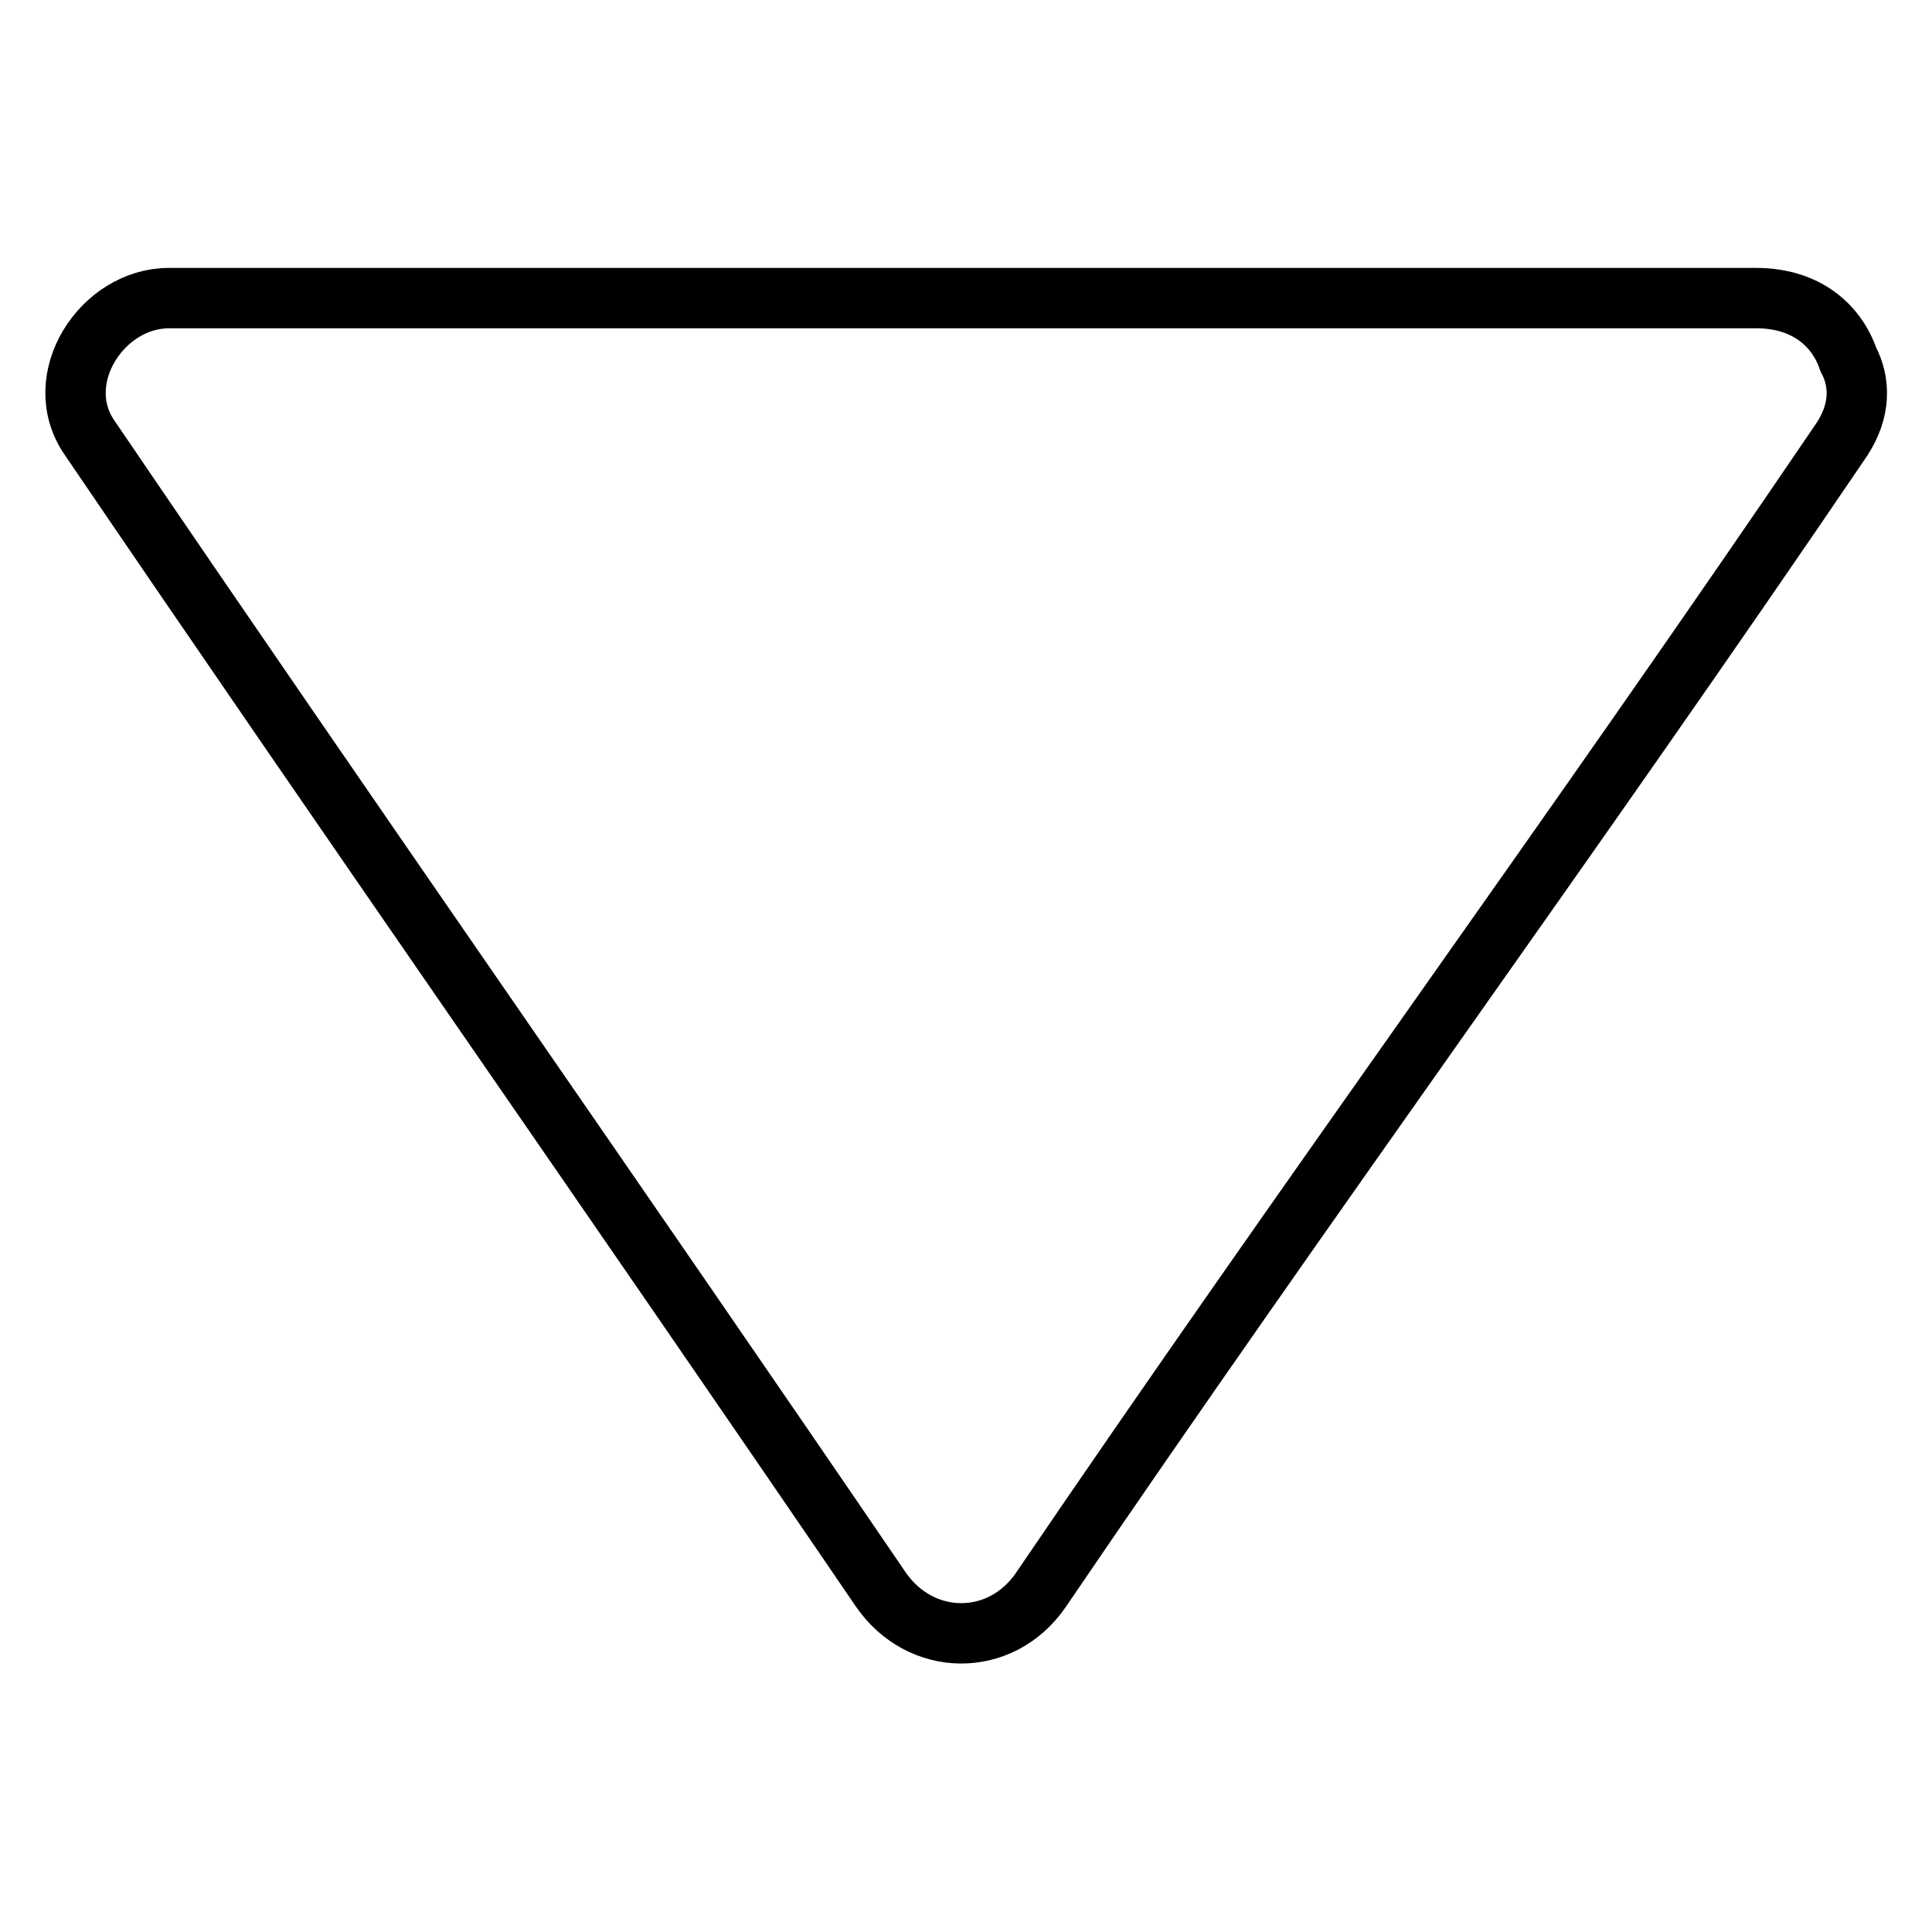
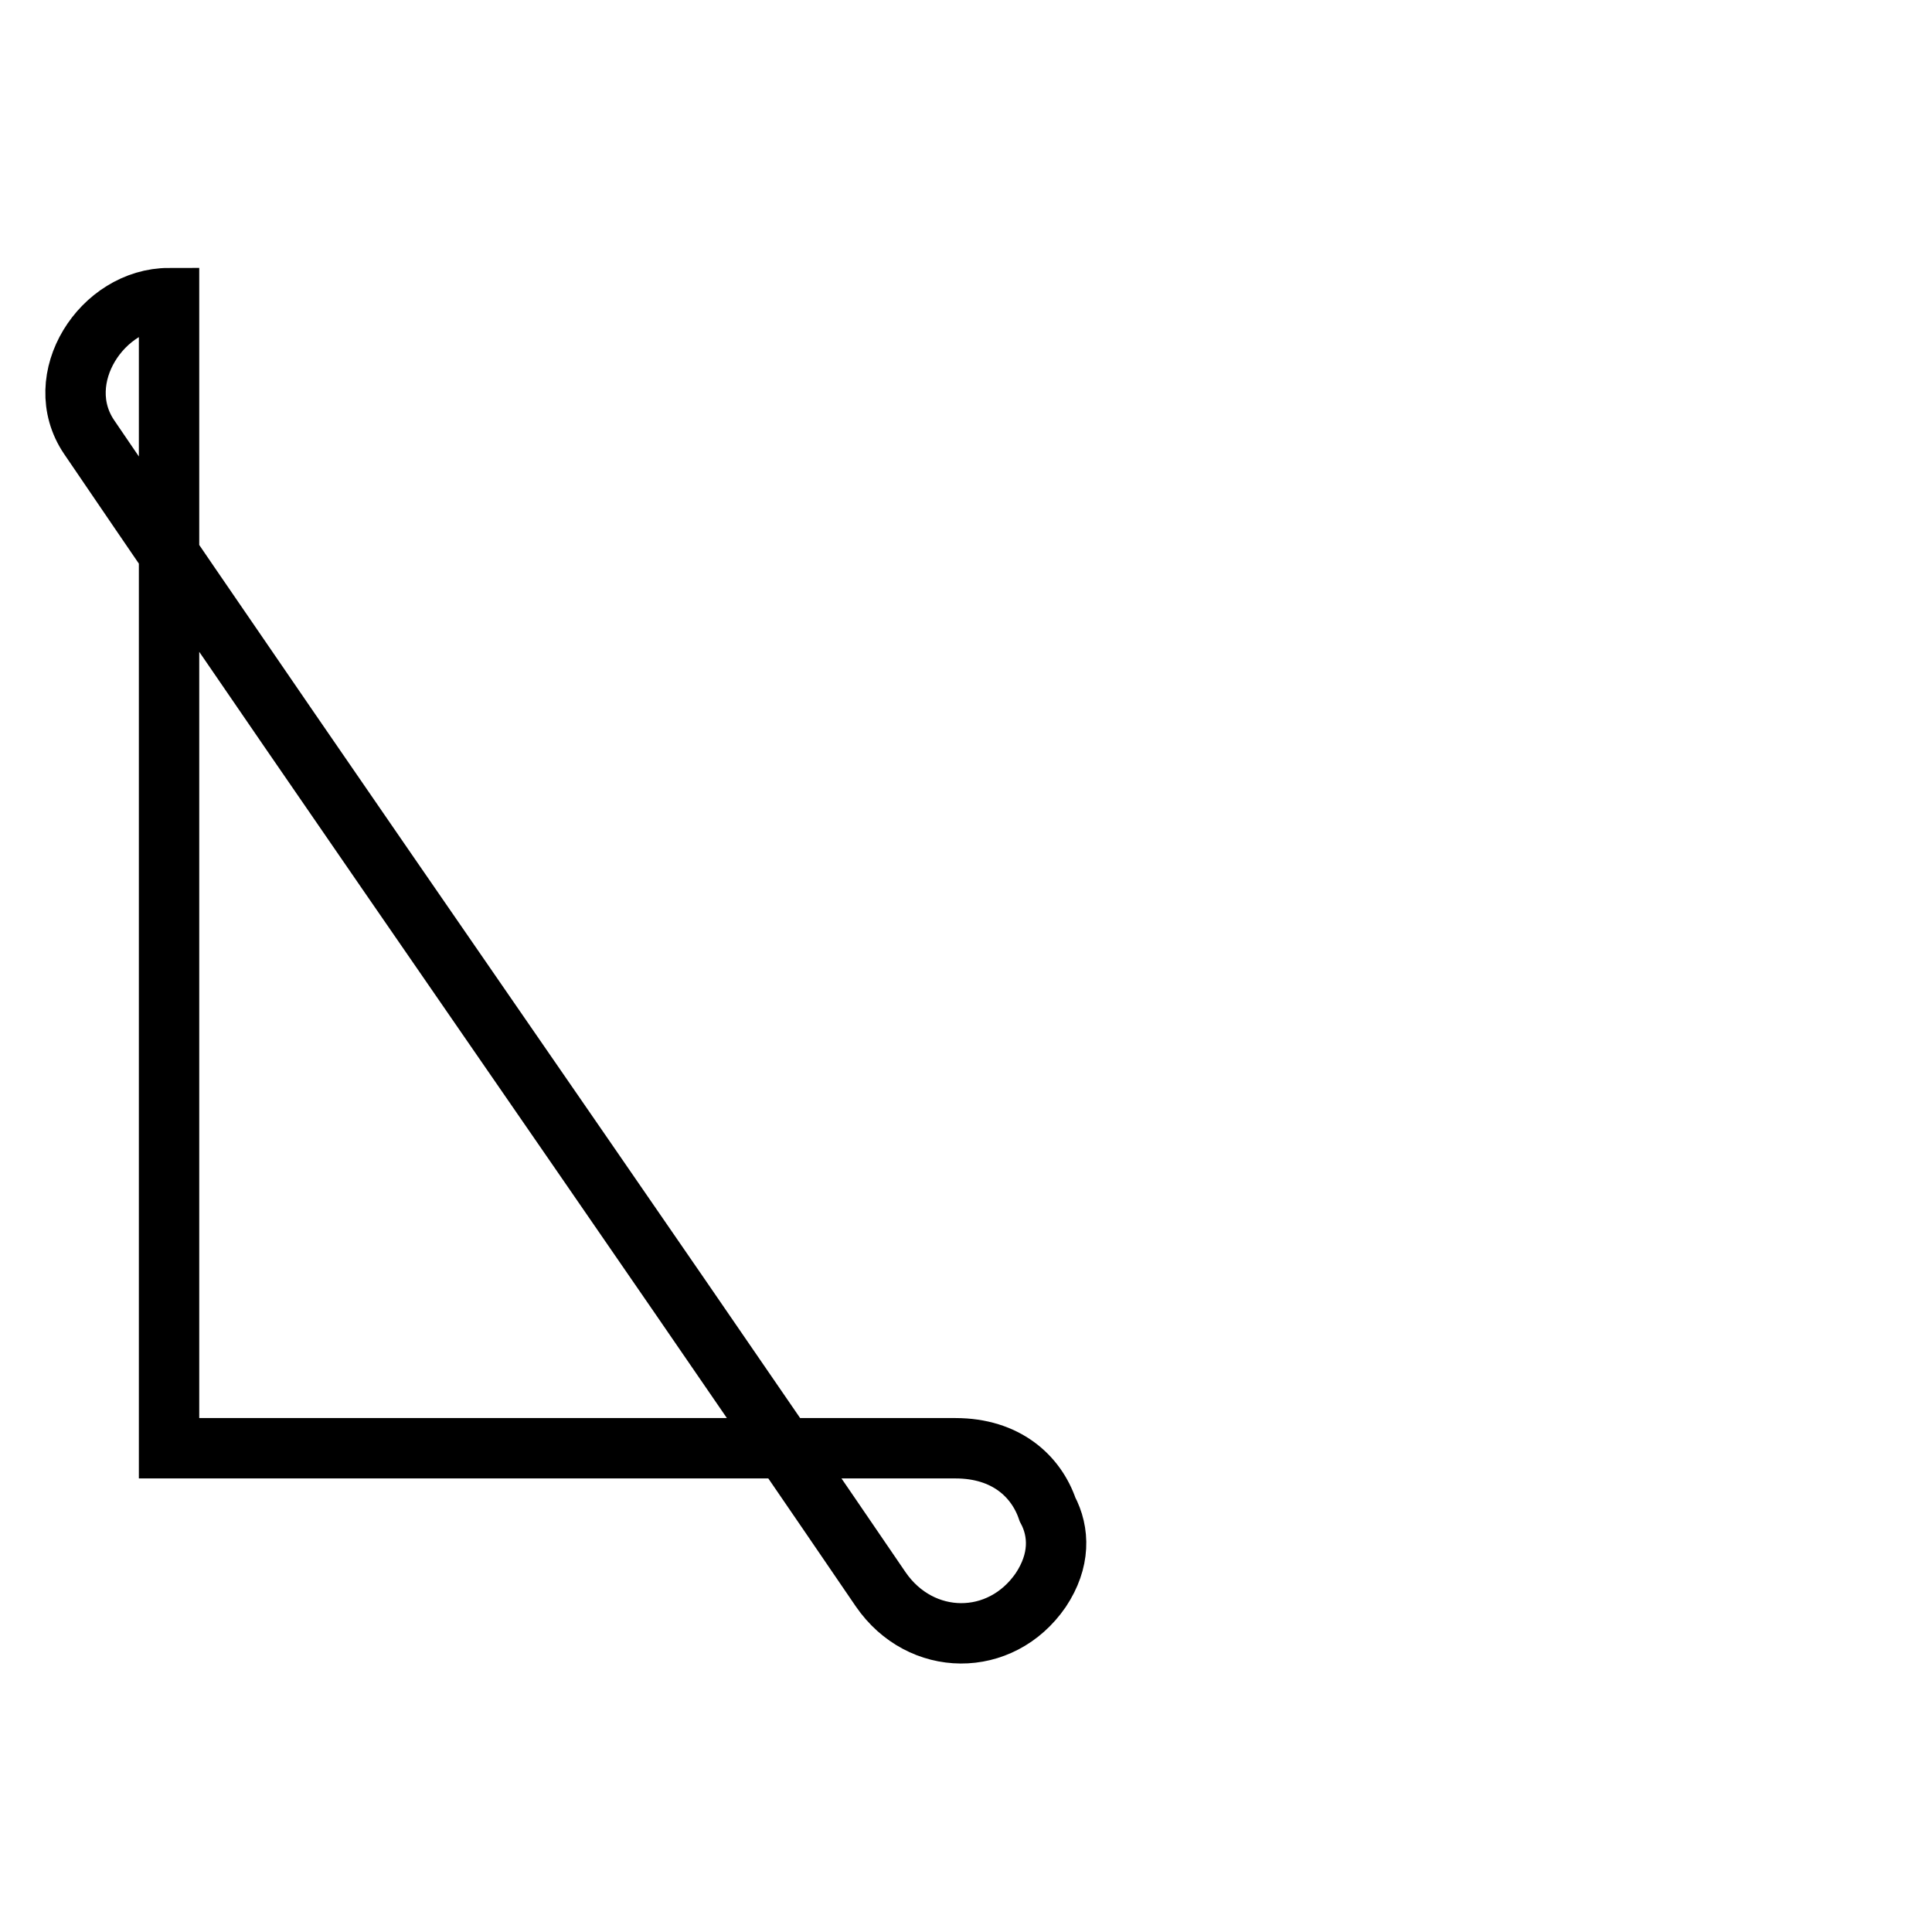
<svg xmlns="http://www.w3.org/2000/svg" version="1.1" x="0px" y="0px" viewBox="0 0 256 256" enable-background="new 0 0 256 256" xml:space="preserve">
  <g>
-     <path stroke-width="8" fill-opacity="0" stroke="#000000" d="M22.4,39.5c-8.9,0-15.8,10.7-10.6,18.4c35.9,52.8,68.9,99.9,104.9,152.7c5.3,7.7,15.9,7.8,21.2,0.1 c35.9-52.8,70.2-99.5,106.1-152.4c2.6-3.9,2.5-7.7,0.9-10.7c-1.5-4.4-5.5-8.1-12.2-8.1H22.4z" />
+     <path stroke-width="8" fill-opacity="0" stroke="#000000" d="M22.4,39.5c-8.9,0-15.8,10.7-10.6,18.4c35.9,52.8,68.9,99.9,104.9,152.7c5.3,7.7,15.9,7.8,21.2,0.1 c2.6-3.9,2.5-7.7,0.9-10.7c-1.5-4.4-5.5-8.1-12.2-8.1H22.4z" />
  </g>
</svg>